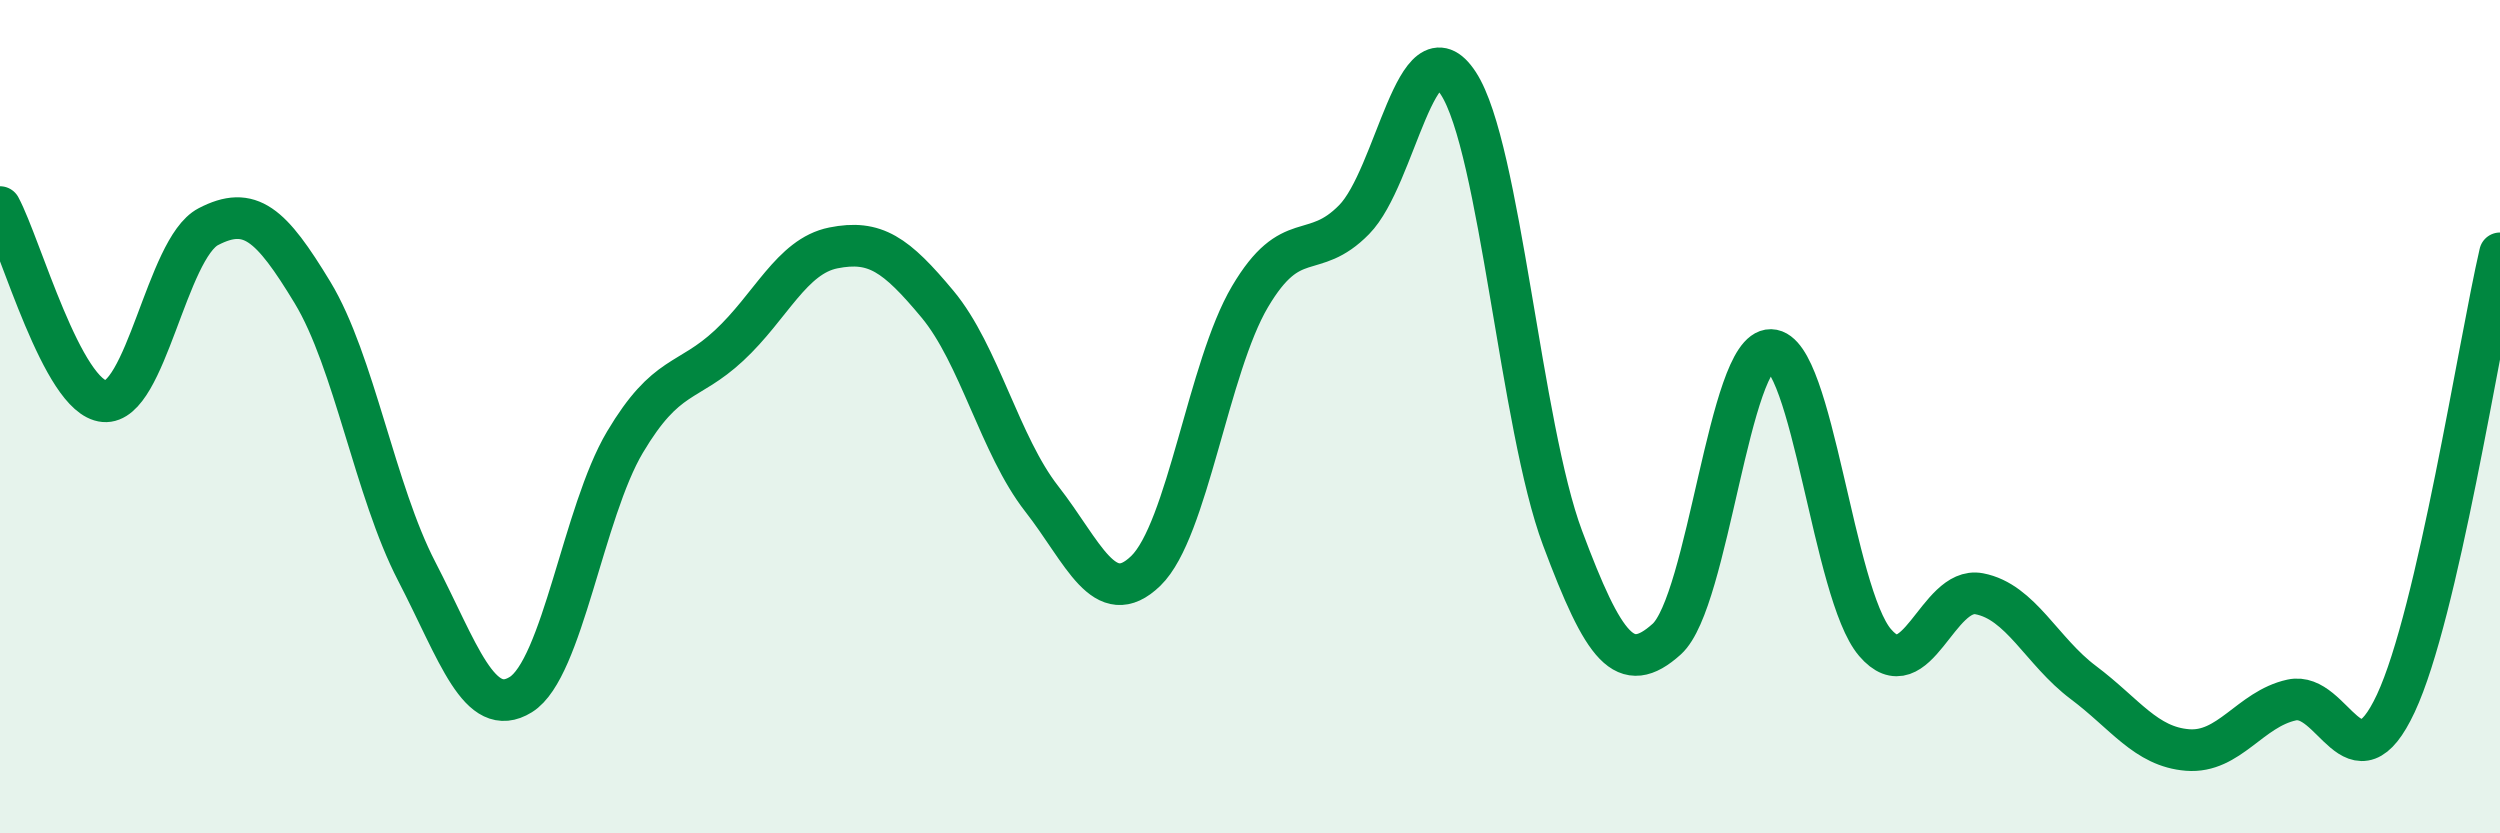
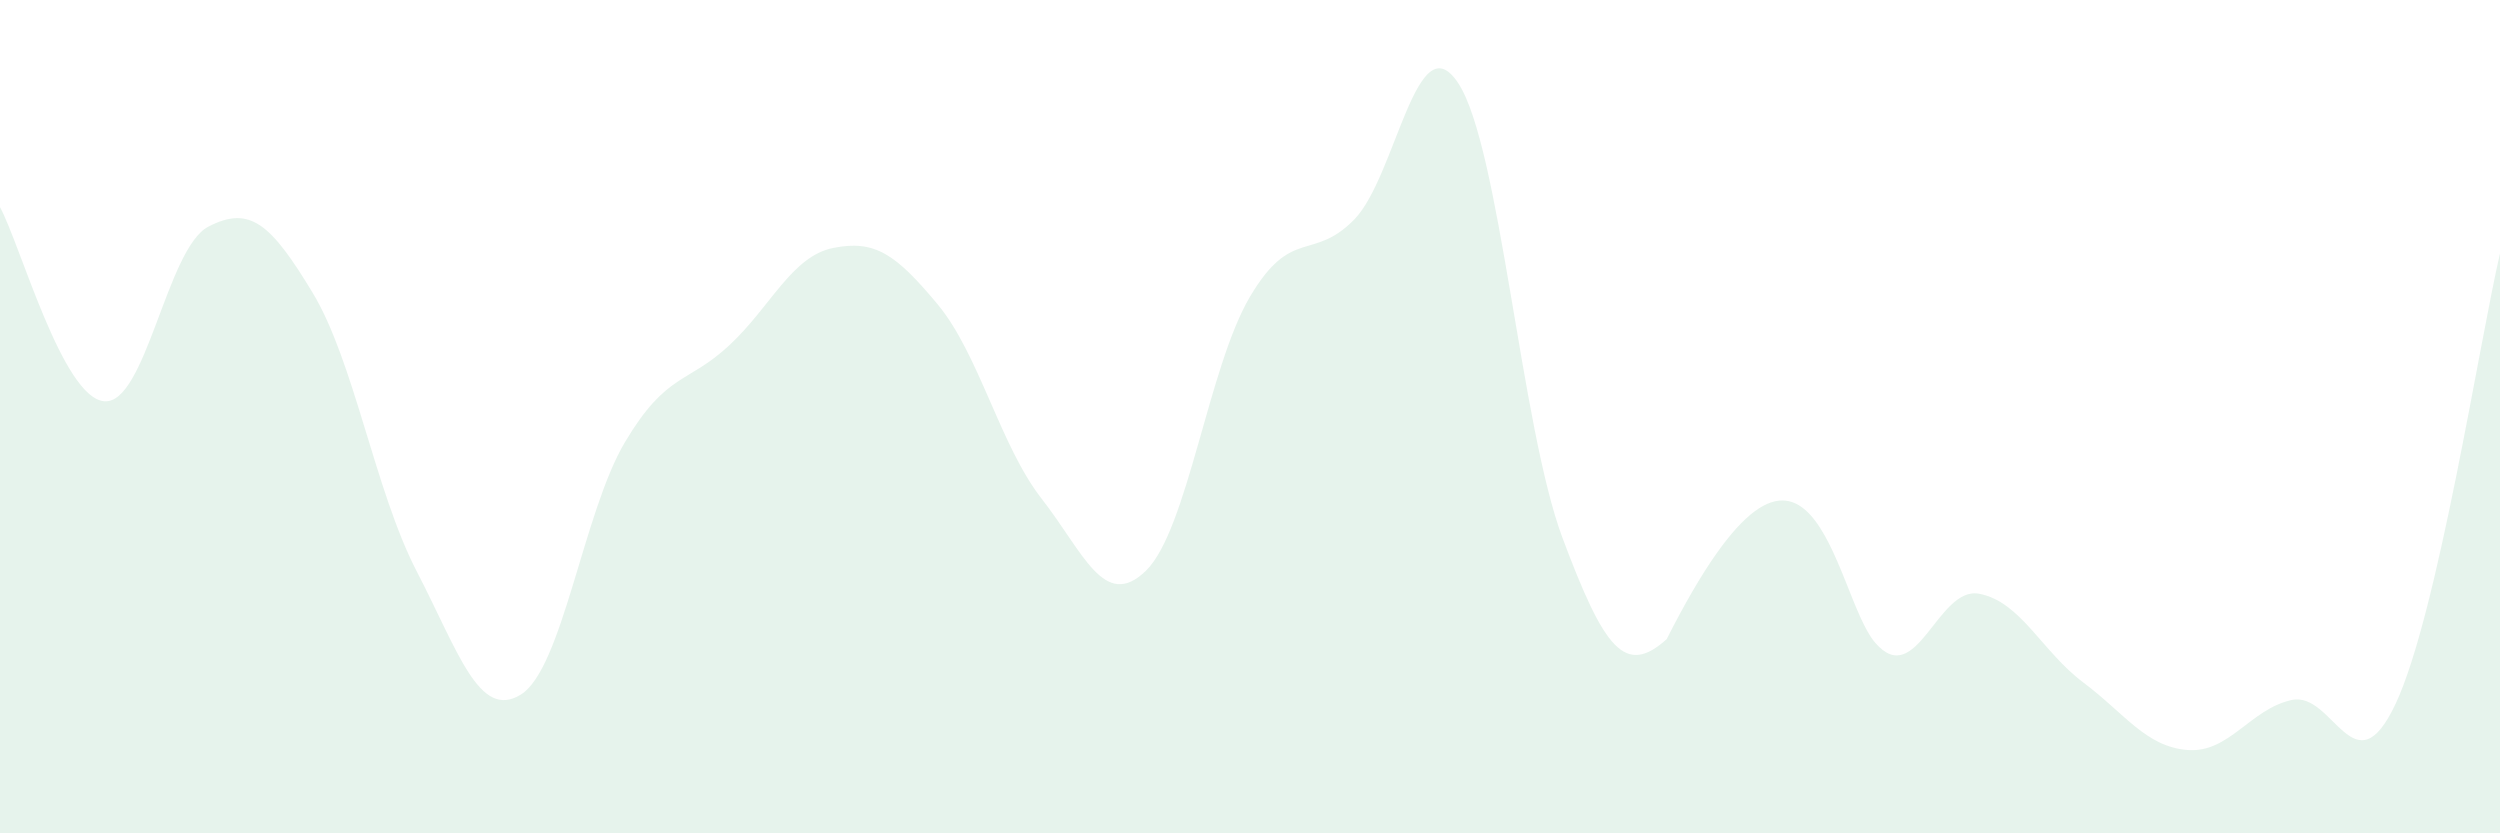
<svg xmlns="http://www.w3.org/2000/svg" width="60" height="20" viewBox="0 0 60 20">
-   <path d="M 0,4.97 C 0.5,5.9 1.5,9.54 2.5,9.63 C 3.5,9.72 4,5.96 5,5.44 C 6,4.92 6.5,5.37 7.5,7.02 C 8.5,8.67 9,11.78 10,13.71 C 11,15.64 11.5,17.29 12.5,16.67 C 13.5,16.05 14,12.29 15,10.61 C 16,8.93 16.5,9.22 17.5,8.29 C 18.5,7.36 19,6.15 20,5.95 C 21,5.75 21.5,6.1 22.5,7.3 C 23.5,8.5 24,10.69 25,11.97 C 26,13.25 26.5,14.67 27.5,13.7 C 28.5,12.73 29,8.81 30,7.12 C 31,5.43 31.5,6.29 32.5,5.27 C 33.5,4.25 34,0.47 35,2 C 36,3.53 36.5,10.24 37.5,12.91 C 38.5,15.58 39,16.24 40,15.34 C 41,14.44 41.5,8.38 42.5,8.4 C 43.5,8.42 44,14.25 45,15.42 C 46,16.59 46.5,14.06 47.5,14.25 C 48.5,14.44 49,15.63 50,16.38 C 51,17.13 51.5,17.92 52.5,18 C 53.5,18.08 54,17.02 55,16.8 C 56,16.58 56.5,19.02 57.5,16.88 C 58.5,14.74 59.5,8.24 60,6.08L60 20L0 20Z" fill="#008740" opacity="0.1" stroke-linecap="round" stroke-linejoin="round" />
-   <path d="M 0,4.97 C 0.5,5.9 1.5,9.54 2.5,9.63 C 3.5,9.72 4,5.96 5,5.44 C 6,4.92 6.5,5.37 7.5,7.02 C 8.5,8.67 9,11.78 10,13.71 C 11,15.64 11.5,17.29 12.5,16.67 C 13.5,16.05 14,12.29 15,10.61 C 16,8.93 16.5,9.22 17.5,8.29 C 18.5,7.36 19,6.15 20,5.95 C 21,5.75 21.5,6.1 22.5,7.3 C 23.5,8.5 24,10.69 25,11.97 C 26,13.25 26.5,14.67 27.5,13.7 C 28.5,12.73 29,8.81 30,7.12 C 31,5.43 31.5,6.29 32.5,5.27 C 33.5,4.25 34,0.47 35,2 C 36,3.53 36.5,10.24 37.5,12.91 C 38.5,15.58 39,16.24 40,15.34 C 41,14.44 41.5,8.38 42.5,8.4 C 43.5,8.42 44,14.25 45,15.42 C 46,16.59 46.5,14.06 47.5,14.25 C 48.5,14.44 49,15.63 50,16.38 C 51,17.13 51.5,17.92 52.5,18 C 53.5,18.08 54,17.02 55,16.8 C 56,16.58 56.5,19.02 57.5,16.88 C 58.5,14.74 59.5,8.24 60,6.08" stroke="#008740" stroke-width="1" fill="none" stroke-linecap="round" stroke-linejoin="round" />
+   <path d="M 0,4.97 C 0.5,5.9 1.5,9.54 2.5,9.63 C 3.5,9.72 4,5.96 5,5.44 C 6,4.92 6.5,5.37 7.5,7.02 C 8.5,8.67 9,11.78 10,13.71 C 11,15.64 11.5,17.29 12.5,16.67 C 13.5,16.05 14,12.29 15,10.61 C 16,8.93 16.5,9.22 17.5,8.29 C 18.5,7.36 19,6.15 20,5.95 C 21,5.75 21.5,6.1 22.5,7.3 C 23.5,8.5 24,10.69 25,11.97 C 26,13.25 26.5,14.67 27.5,13.7 C 28.5,12.73 29,8.81 30,7.12 C 31,5.43 31.5,6.29 32.5,5.27 C 33.5,4.25 34,0.47 35,2 C 36,3.53 36.5,10.24 37.5,12.91 C 38.5,15.58 39,16.24 40,15.34 C 43.5,8.42 44,14.25 45,15.42 C 46,16.59 46.5,14.06 47.5,14.25 C 48.5,14.44 49,15.63 50,16.38 C 51,17.13 51.5,17.92 52.5,18 C 53.5,18.08 54,17.02 55,16.8 C 56,16.58 56.5,19.02 57.5,16.88 C 58.5,14.74 59.5,8.24 60,6.08L60 20L0 20Z" fill="#008740" opacity="0.1" stroke-linecap="round" stroke-linejoin="round" />
</svg>